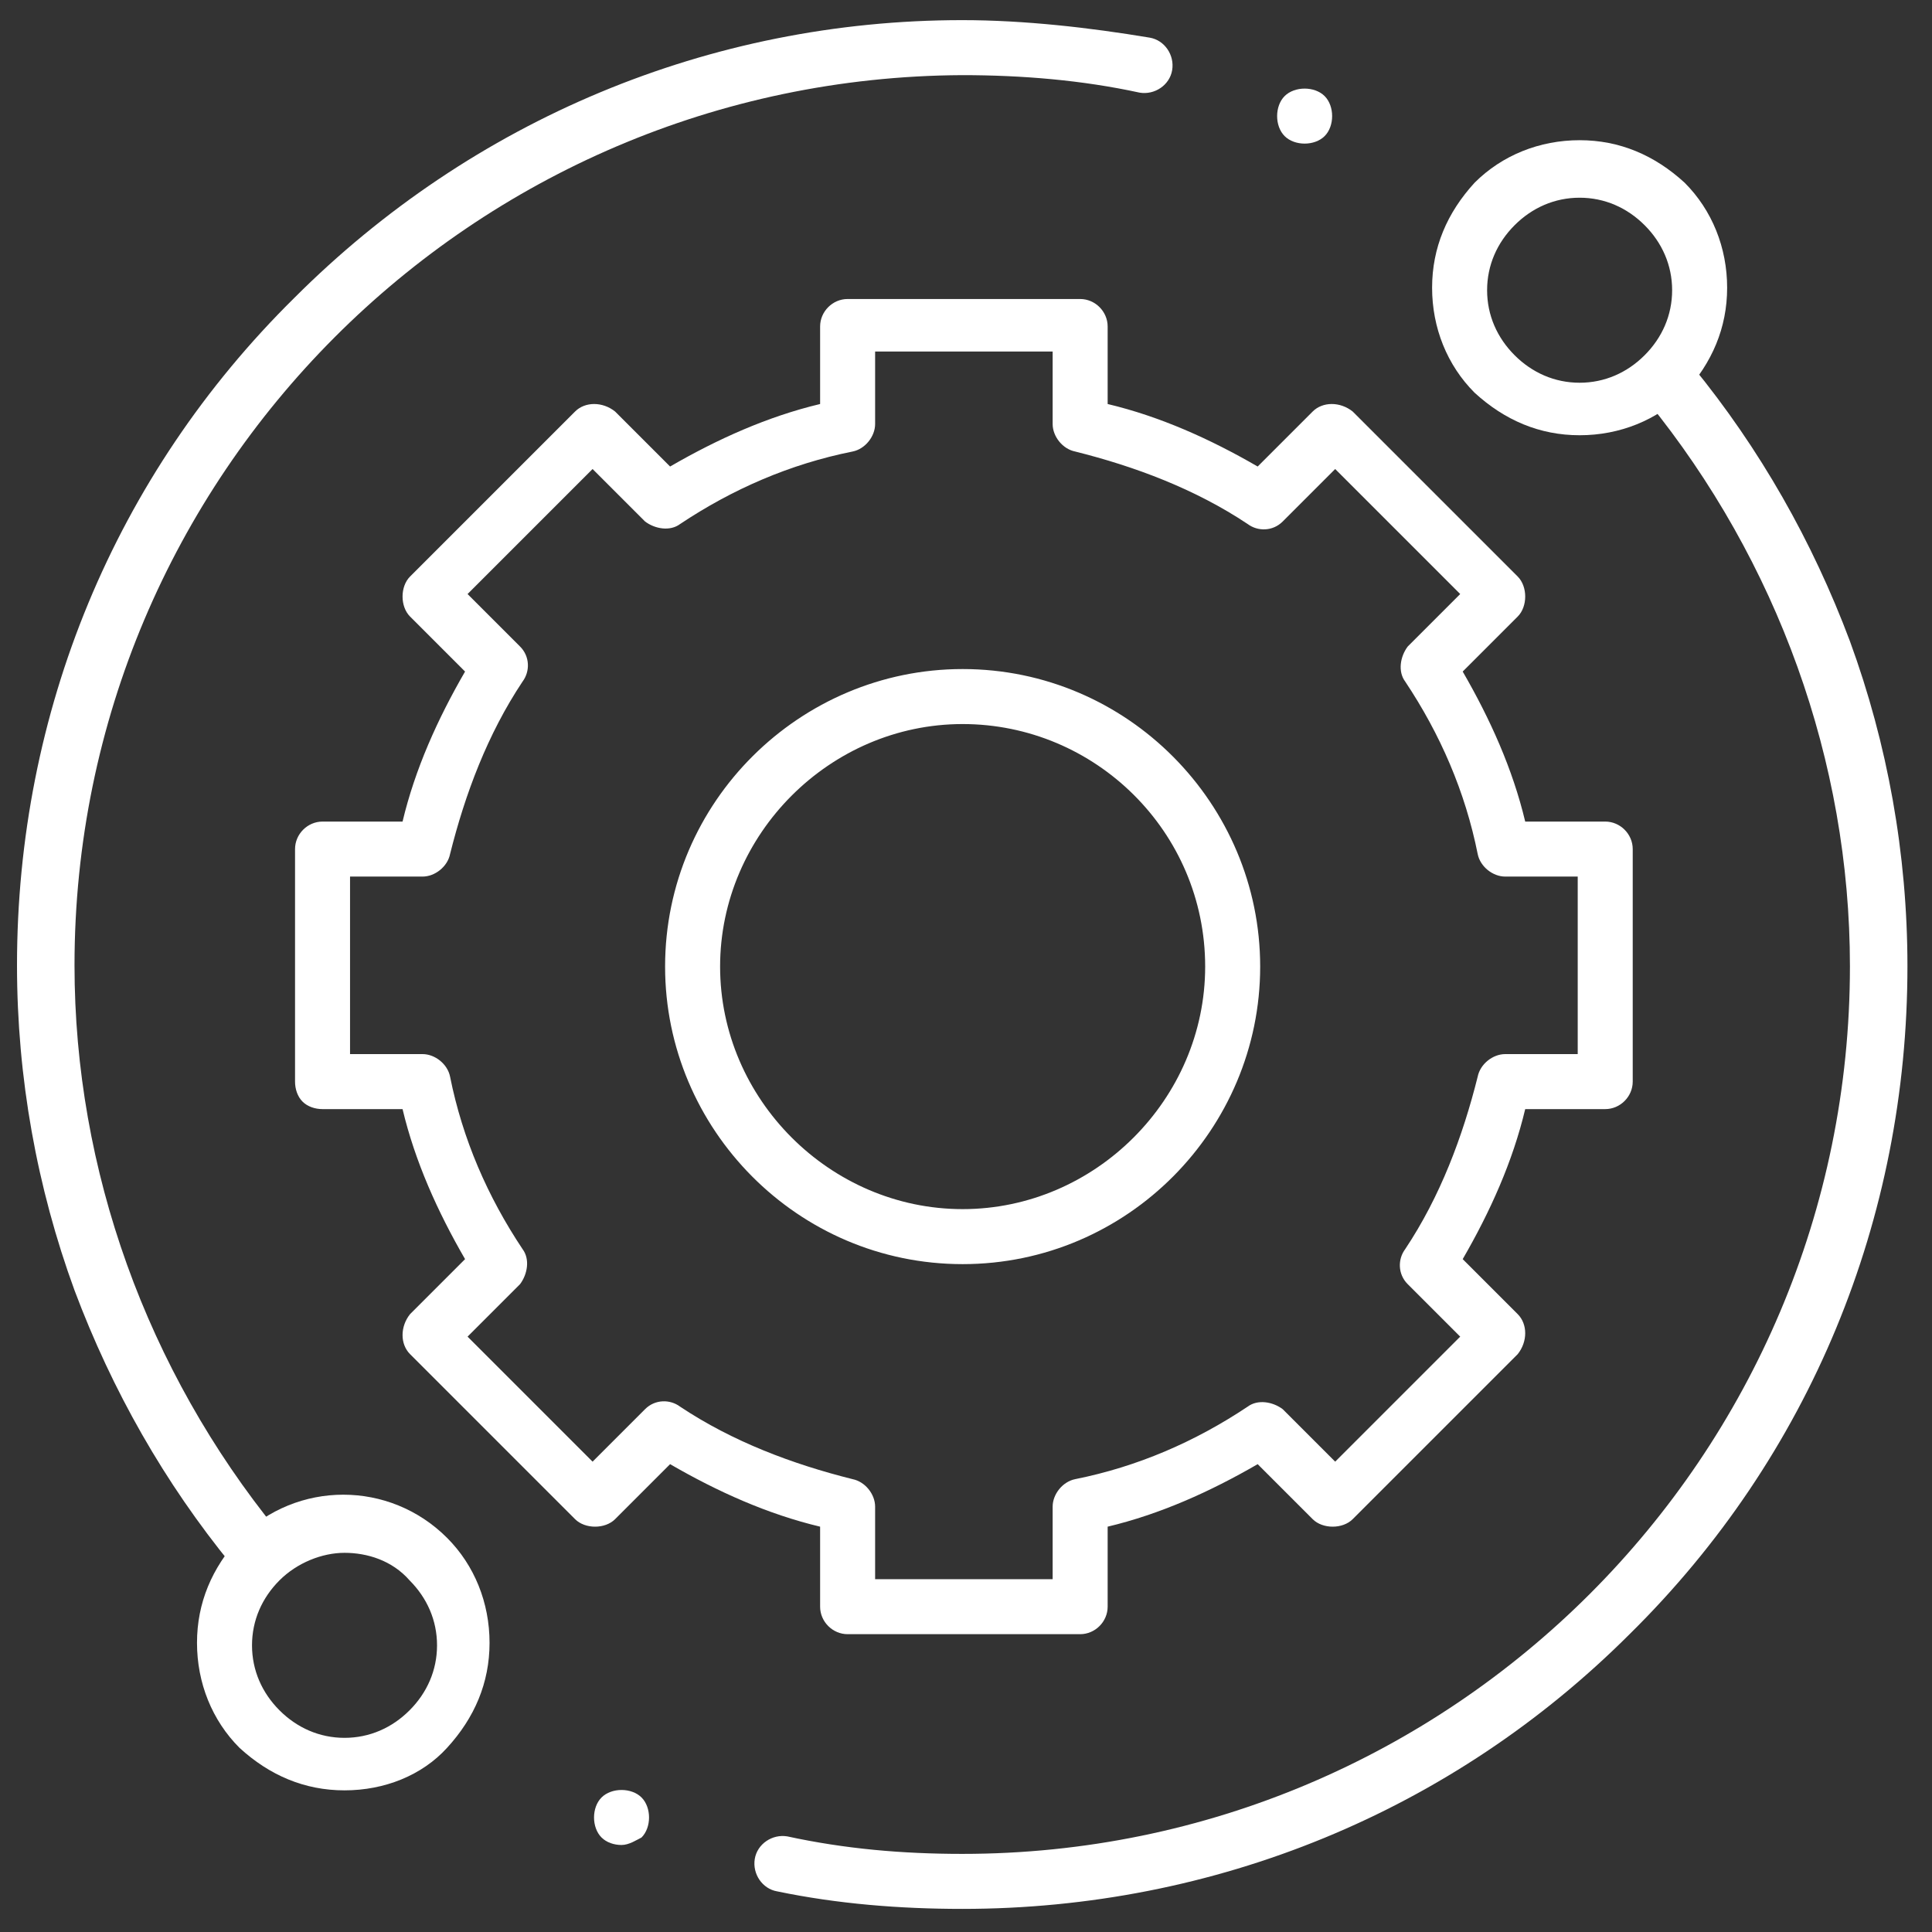
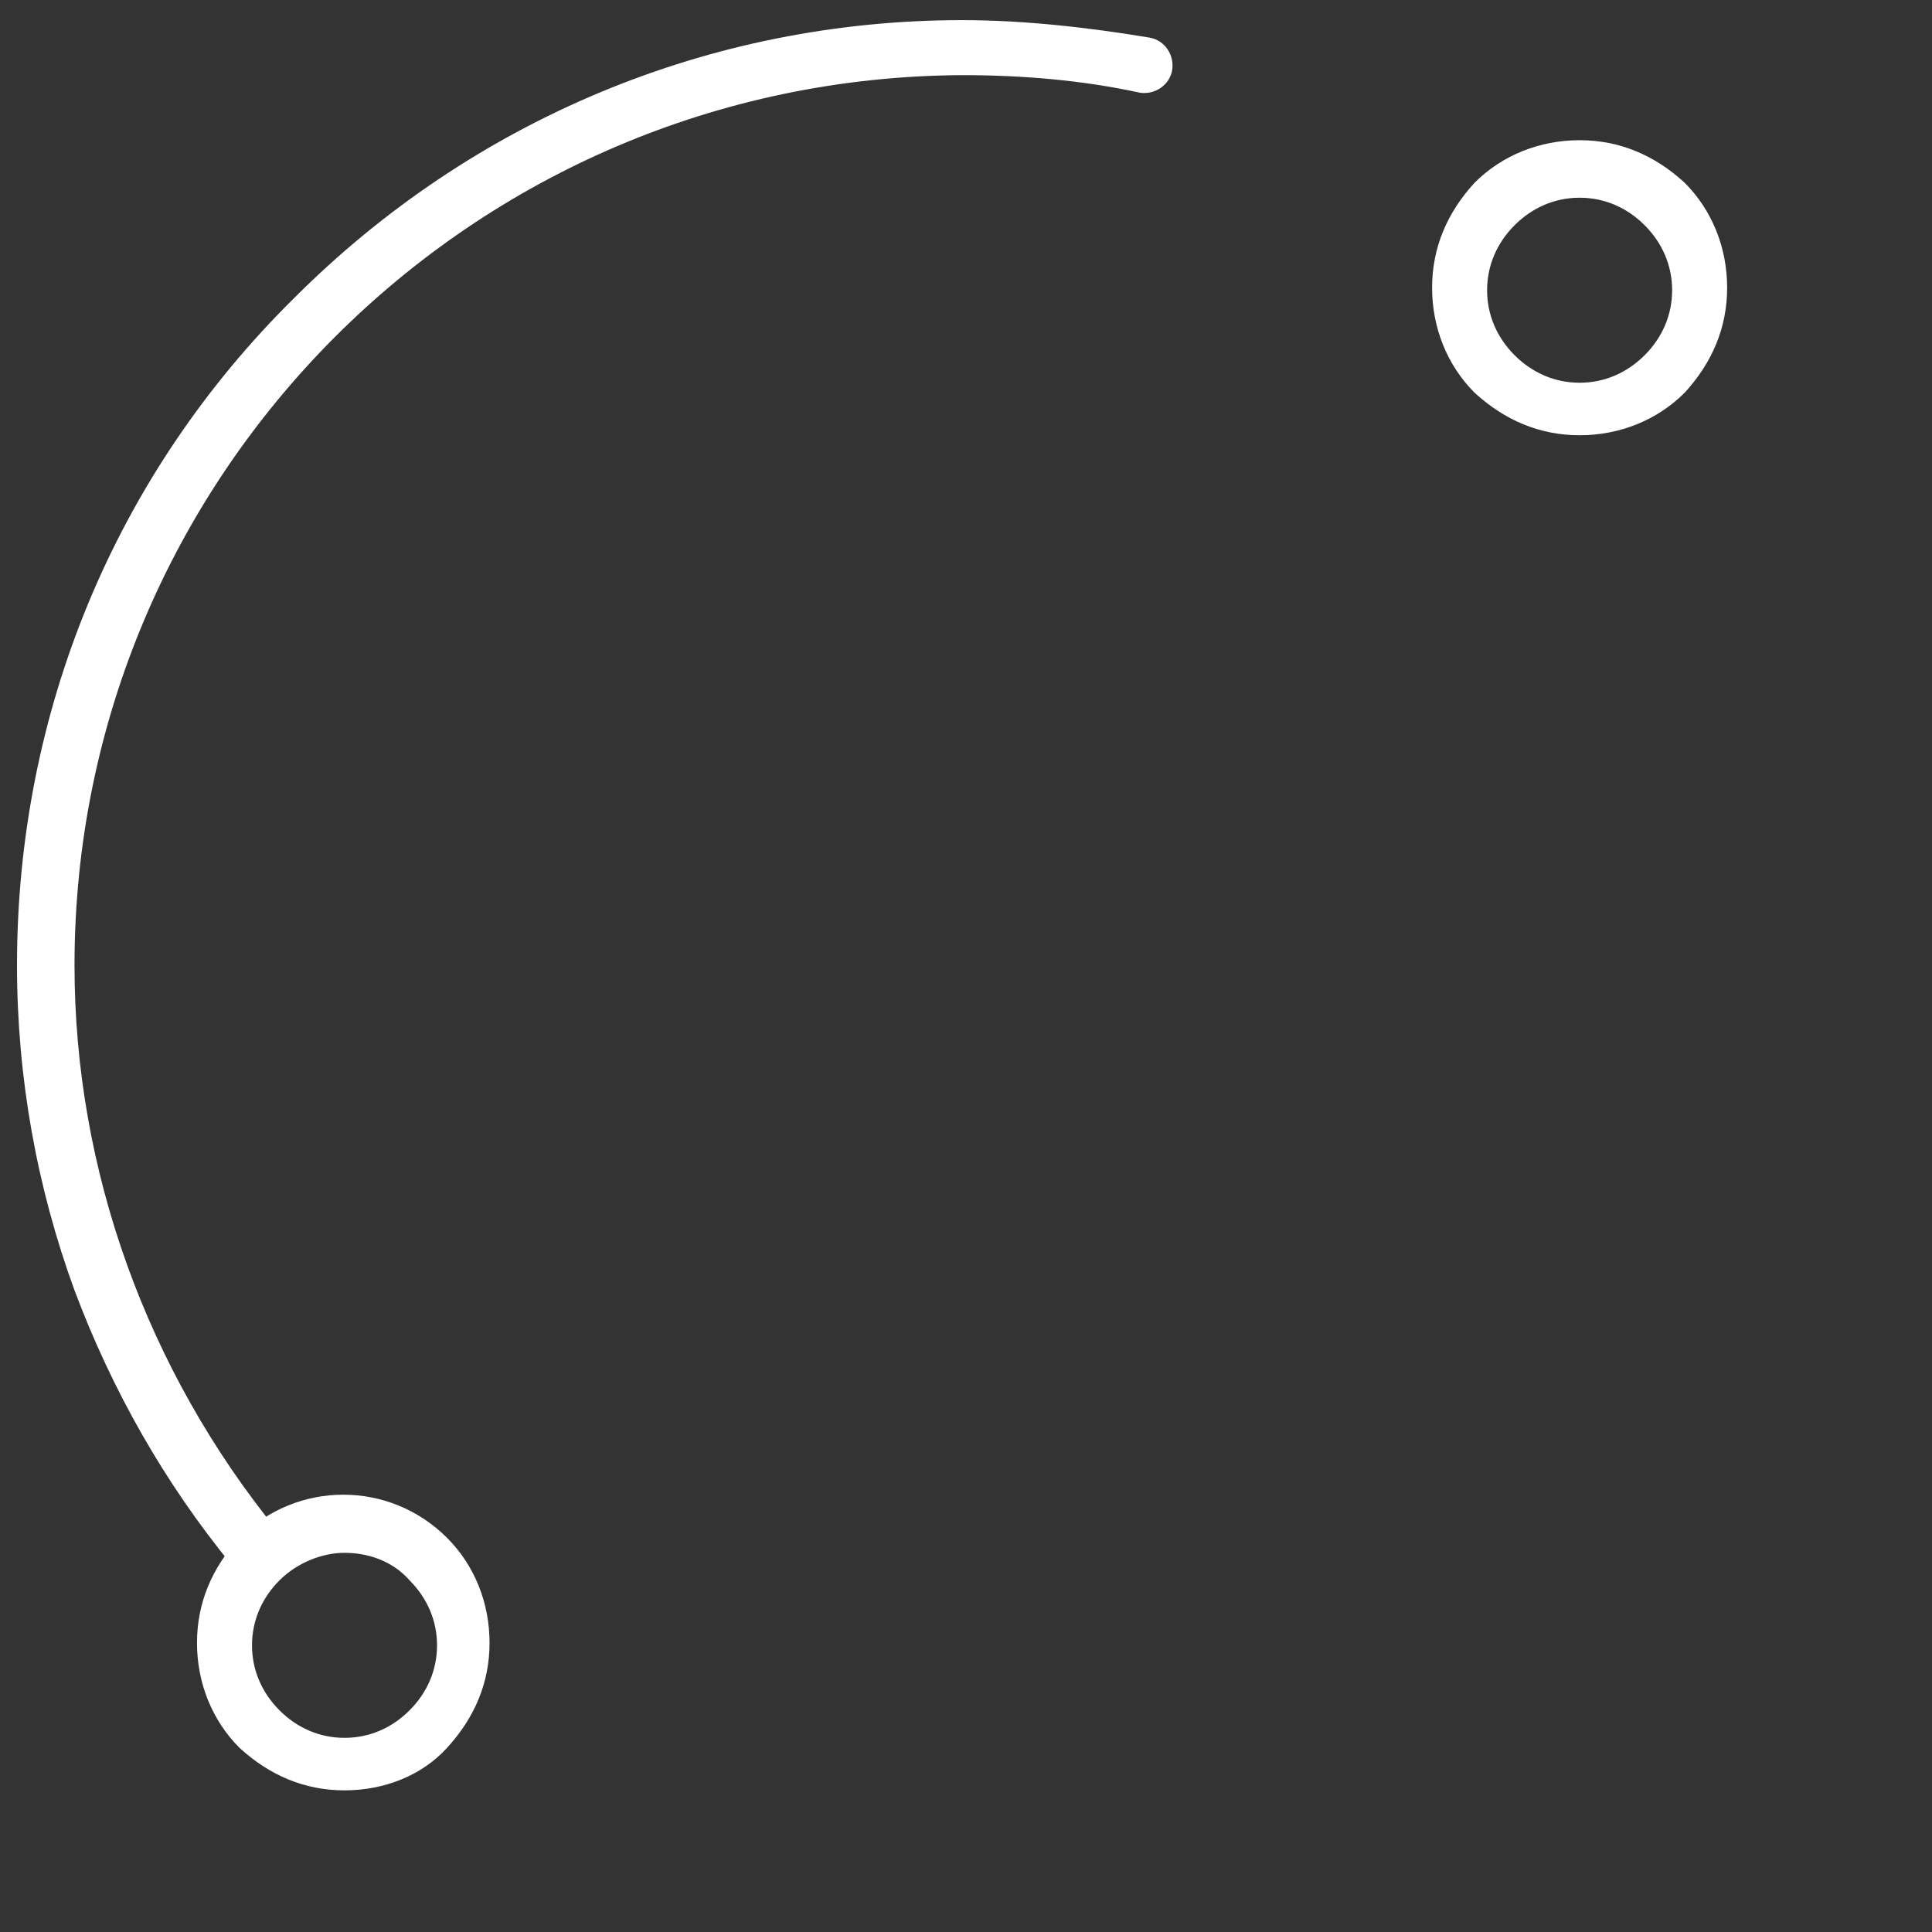
<svg xmlns="http://www.w3.org/2000/svg" version="1.1" id="Layer_1" x="0px" y="0px" viewBox="0 0 103 103" style="enable-background:new 0 0 103 103;" xml:space="preserve">
  <rect x="0" y="0" width="103" height="103" fill="#333333" stroke="none" />
  <style type="text/css">
	.st0{fill:#FFFFFF;}
</style>
  <g id="g1104" transform="matrix(1.333,0,0,-1.333,0,682.667)">
    <g id="g1106">
      <g id="XMLID_14_">
        <g id="g1108">
          <g id="g1114" transform="translate(444.576,415.321)">
            <path id="XMLID_27_" class="st0" d="M-381.4,79.4c-1.6,0-3,0.6-4.2,1.7c-1.1,1.1-1.7,2.6-1.7,4.2c0,1.6,0.6,3,1.7,4.2       c1.1,1.1,2.6,1.7,4.2,1.7c1.6,0,3-0.6,4.2-1.7c1.1-1.1,1.7-2.6,1.7-4.2c0-1.6-0.6-3-1.7-4.2l0,0       C-378.3,80-379.8,79.4-381.4,79.4z M-381.4,88.9c-1,0-1.9-0.4-2.6-1.1c-0.7-0.7-1.1-1.6-1.1-2.6c0-1,0.4-1.9,1.1-2.6       c0.7-0.7,1.6-1.1,2.6-1.1s1.9,0.4,2.6,1.1c0.7,0.7,1.1,1.6,1.1,2.6c0,1-0.4,1.9-1.1,2.6C-379.5,88.5-380.4,88.9-381.4,88.9z" />
          </g>
          <g id="g1118" transform="translate(112.679,51.424)">
            <path id="XMLID_24_" class="st0" d="M-98.9,389.1c-1.6,0-3,0.6-4.2,1.7c-1.1,1.1-1.7,2.6-1.7,4.2c0,1.6,0.6,3,1.7,4.2       c2.3,2.3,6,2.3,8.3,0c1.1-1.1,1.7-2.6,1.7-4.2c0-1.6-0.6-3-1.7-4.2h0c0,0,0,0,0,0C-95.8,389.7-97.3,389.1-98.9,389.1z        M-98.9,398.6c-0.9,0-1.9-0.4-2.6-1.1c-0.7-0.7-1.1-1.6-1.1-2.6c0-1,0.4-1.9,1.1-2.6c0.7-0.7,1.6-1.1,2.6-1.1s1.9,0.4,2.6,1.1       h0c0.7,0.7,1.1,1.6,1.1,2.6c0,1-0.4,1.9-1.1,2.6C-97,398.3-98,398.6-98.9,398.6z" />
          </g>
          <g id="g1122" transform="translate(207.487,14.783)">
-             <path id="XMLID_8_" class="st0" d="M-169,421c-2.5,0-5,0.2-7.4,0.7c-0.6,0.1-1,0.7-0.9,1.3c0.1,0.6,0.7,1,1.3,0.9       c2.3-0.5,4.6-0.7,7-0.7c19.6,0,35.5,15.9,35.5,35.5c0,8.2-2.9,16.2-8.1,22.6c-0.4,0.5-0.3,1.2,0.2,1.6c0.5,0.4,1.2,0.3,1.6-0.2       c2.7-3.3,4.8-7,6.3-11c1.5-4.1,2.3-8.5,2.3-13c0-10.1-3.9-19.6-11.1-26.7C-149.4,424.9-158.9,421-169,421z" />
-           </g>
+             </g>
          <g id="g1126" transform="translate(304.98,497.123)">
            <path id="XMLID_7_" class="st0" d="M-294.8-48c-0.3,0-0.6,0.1-0.9,0.4c-2.7,3.3-4.8,7-6.3,11c-1.5,4.1-2.3,8.5-2.3,13       c0,10.1,3.9,19.6,11.1,26.7c7.1,7.1,16.6,11.1,26.7,11.1c2.5,0,5.1-0.3,7.5-0.7c0.6-0.1,1-0.7,0.9-1.3c-0.1-0.6-0.7-1-1.3-0.9       c-2.3,0.5-4.7,0.7-7.1,0.7C-286.1,11.9-302-4-302-23.6c0-8.2,2.9-16.2,8.1-22.6c0.4-0.5,0.3-1.2-0.2-1.6       C-294.3-47.9-294.5-48-294.8-48z" />
          </g>
          <g id="g1130" transform="translate(256,183.37)">
-             <path id="XMLID_17_" class="st0" d="M-212.8,263.4h-9.3c-0.6,0-1.1,0.5-1.1,1.1v3.2c-2.1,0.5-4.1,1.4-6,2.5l-2.2-2.2       c-0.2-0.2-0.5-0.3-0.8-0.3c0,0,0,0,0,0c-0.3,0-0.6,0.1-0.8,0.3l-6.6,6.6c-0.4,0.4-0.4,1.1,0,1.6l2.2,2.2c-1.1,1.9-2,3.9-2.5,6       h-3.2c-0.3,0-0.6,0.1-0.8,0.3c-0.2,0.2-0.3,0.5-0.3,0.8l0,9.3c0,0.6,0.5,1.1,1.1,1.1h3.2c0.5,2.1,1.4,4.1,2.5,6l-2.2,2.2       c-0.2,0.2-0.3,0.5-0.3,0.8c0,0.3,0.1,0.6,0.3,0.8l6.6,6.6c0.4,0.4,1.1,0.4,1.6,0l2.2-2.2c1.9,1.1,3.9,2,6,2.5v3.1       c0,0.6,0.5,1.1,1.1,1.1h9.3c0.6,0,1.1-0.5,1.1-1.1v-3.1c2.1-0.5,4.1-1.4,6-2.5l2.2,2.2c0.4,0.4,1.1,0.4,1.6,0l6.6-6.6       c0.2-0.2,0.3-0.5,0.3-0.8c0-0.3-0.1-0.6-0.3-0.8l-2.2-2.2c1.1-1.9,2-3.9,2.5-6h3.2c0.6,0,1.1-0.5,1.1-1.1v-9.3       c0-0.6-0.5-1.1-1.1-1.1h-3.2c-0.5-2.1-1.4-4.1-2.5-6l2.2-2.2c0.4-0.4,0.4-1.1,0-1.6l-6.6-6.6c-0.2-0.2-0.5-0.3-0.8-0.3       c-0.3,0-0.6,0.1-0.8,0.3l-2.2,2.2c-1.9-1.1-3.9-2-6-2.5v-3.2C-211.7,263.9-212.2,263.4-212.8,263.4z M-221,265.6h7.1v2.9       c0,0.5,0.4,1,0.9,1.1c2.5,0.5,4.8,1.5,6.9,2.9c0.4,0.3,1,0.2,1.4-0.1l2.1-2.1l5,5l-2.1,2.1c-0.4,0.4-0.4,1-0.1,1.4       c1.4,2.1,2.3,4.5,2.9,6.9c0.1,0.5,0.6,0.9,1.1,0.9h2.9v7.1h-2.9c-0.5,0-1,0.4-1.1,0.9c-0.5,2.5-1.5,4.8-2.9,6.9       c-0.3,0.4-0.2,1,0.1,1.4l2.1,2.1l-5,5l-2.1-2.1c-0.4-0.4-1-0.4-1.4-0.1c-2.1,1.4-4.5,2.3-6.9,2.9c-0.5,0.1-0.9,0.6-0.9,1.1v2.9       h-7.1v-2.9c0-0.5-0.4-1-0.9-1.1c-2.5-0.5-4.8-1.5-6.9-2.9c-0.4-0.3-1-0.2-1.4,0.1l-2.1,2.1l-5-5l2.1-2.1c0.4-0.4,0.4-1,0.1-1.4       c-1.4-2.1-2.3-4.5-2.9-6.9c-0.1-0.5-0.6-0.9-1.1-0.9h-2.9l0-7.1h2.9c0.5,0,1-0.4,1.1-0.9c0.5-2.5,1.5-4.8,2.9-6.9       c0.3-0.4,0.2-1-0.1-1.4l-2.1-2.1l5-5l2.1,2.1c0.4,0.4,1,0.4,1.4,0.1c2.1-1.4,4.5-2.3,6.9-2.9c0.5-0.1,0.9-0.6,0.9-1.1V265.6z        M-217.5,278.2c-6.6,0-11.9,5.4-11.9,11.9c0,6.6,5.4,11.9,11.9,11.9c6.6,0,11.9-5.4,11.9-11.9       C-205.6,283.6-210.9,278.2-217.5,278.2z M-217.5,299.8c-5.3,0-9.7-4.4-9.7-9.7c0-5.3,4.4-9.7,9.7-9.7s9.7,4.4,9.7,9.7       C-207.8,295.5-212.2,299.8-217.5,299.8z" />
-           </g>
+             </g>
          <g id="g1134" transform="translate(348.078,484.185)">
-             <path id="XMLID_2_" class="st0" d="M-295.9,22.2c-0.3,0-0.6,0.1-0.8,0.3c-0.2,0.2-0.3,0.5-0.3,0.8c0,0.3,0.1,0.6,0.3,0.8       c0.2,0.2,0.5,0.3,0.8,0.3c0.3,0,0.6-0.1,0.8-0.3c0.2-0.2,0.3-0.5,0.3-0.8s-0.1-0.6-0.3-0.8C-295.3,22.3-295.6,22.2-295.9,22.2z       " />
-           </g>
+             </g>
          <g id="g1138" transform="translate(164.358,27.639)">
-             <path id="XMLID_1_" class="st0" d="M-139.5,410.7c-0.3,0-0.6,0.1-0.8,0.3c-0.2,0.2-0.3,0.5-0.3,0.8c0,0.3,0.1,0.6,0.3,0.8       c0.2,0.2,0.5,0.3,0.8,0.3c0.3,0,0.6-0.1,0.8-0.3c0.2-0.2,0.3-0.5,0.3-0.8c0-0.3-0.1-0.6-0.3-0.8       C-138.9,410.9-139.2,410.7-139.5,410.7z" />
-           </g>
+             </g>
        </g>
      </g>
    </g>
  </g>
</svg>